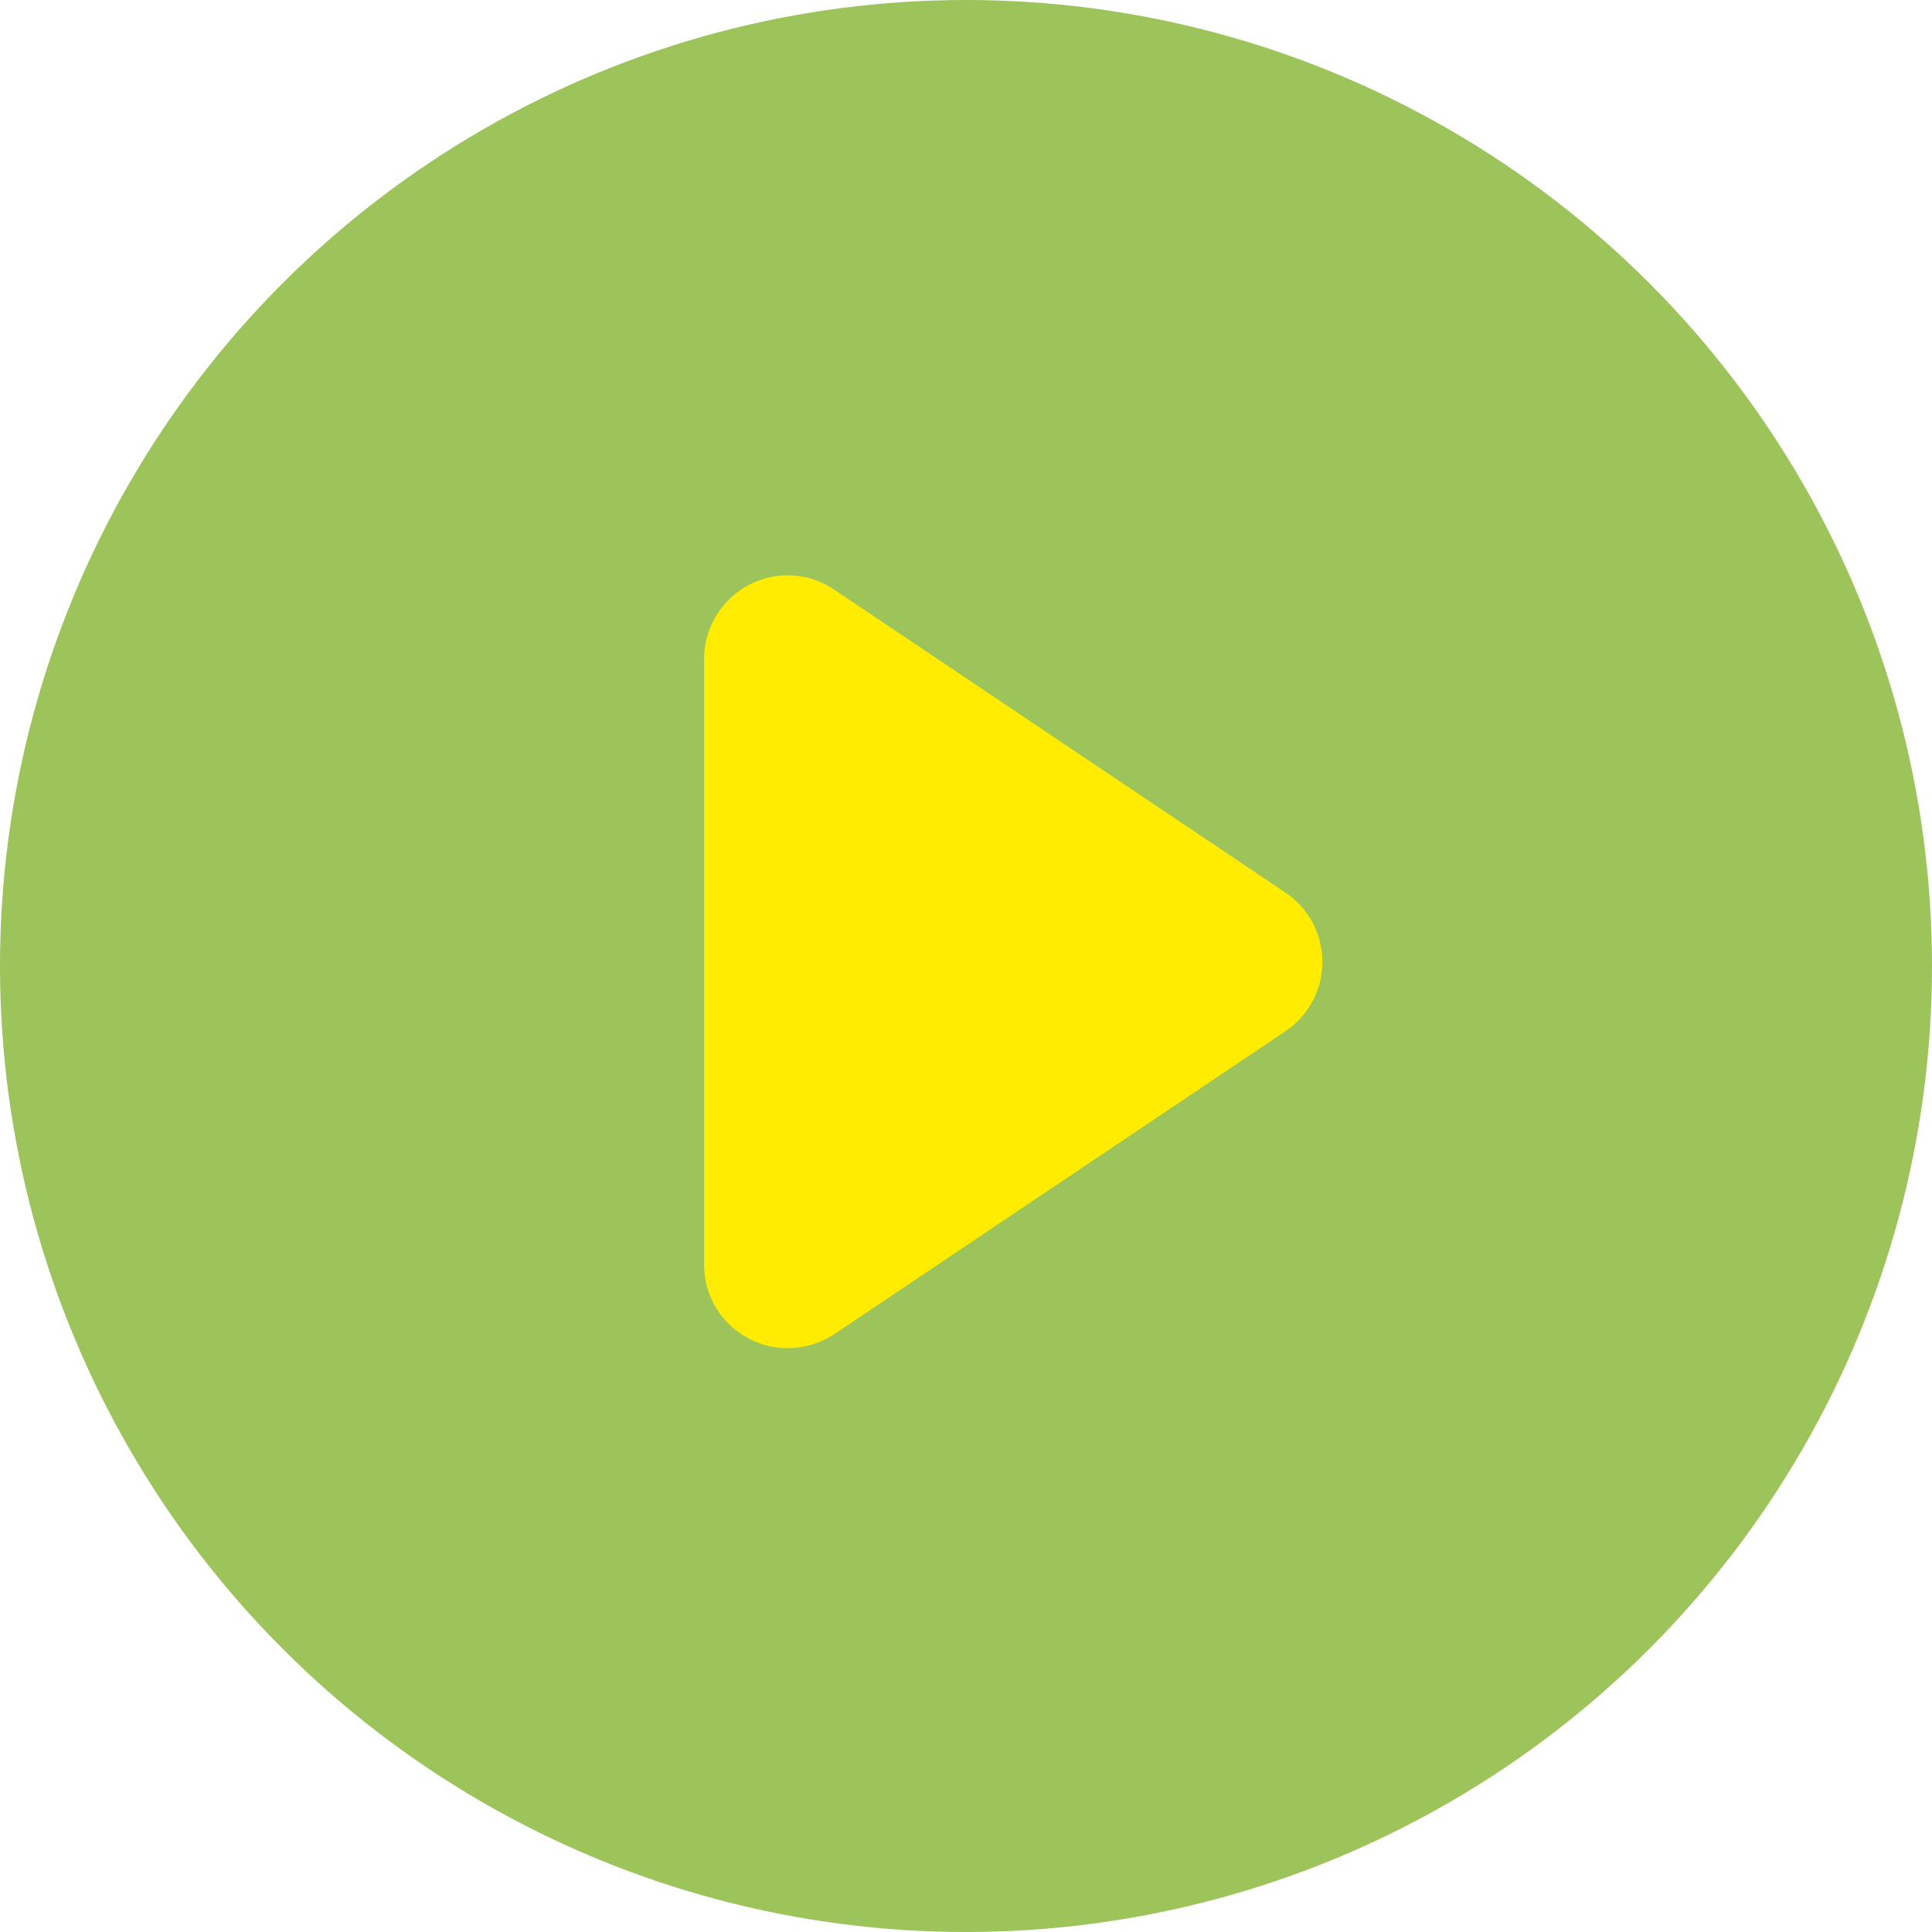
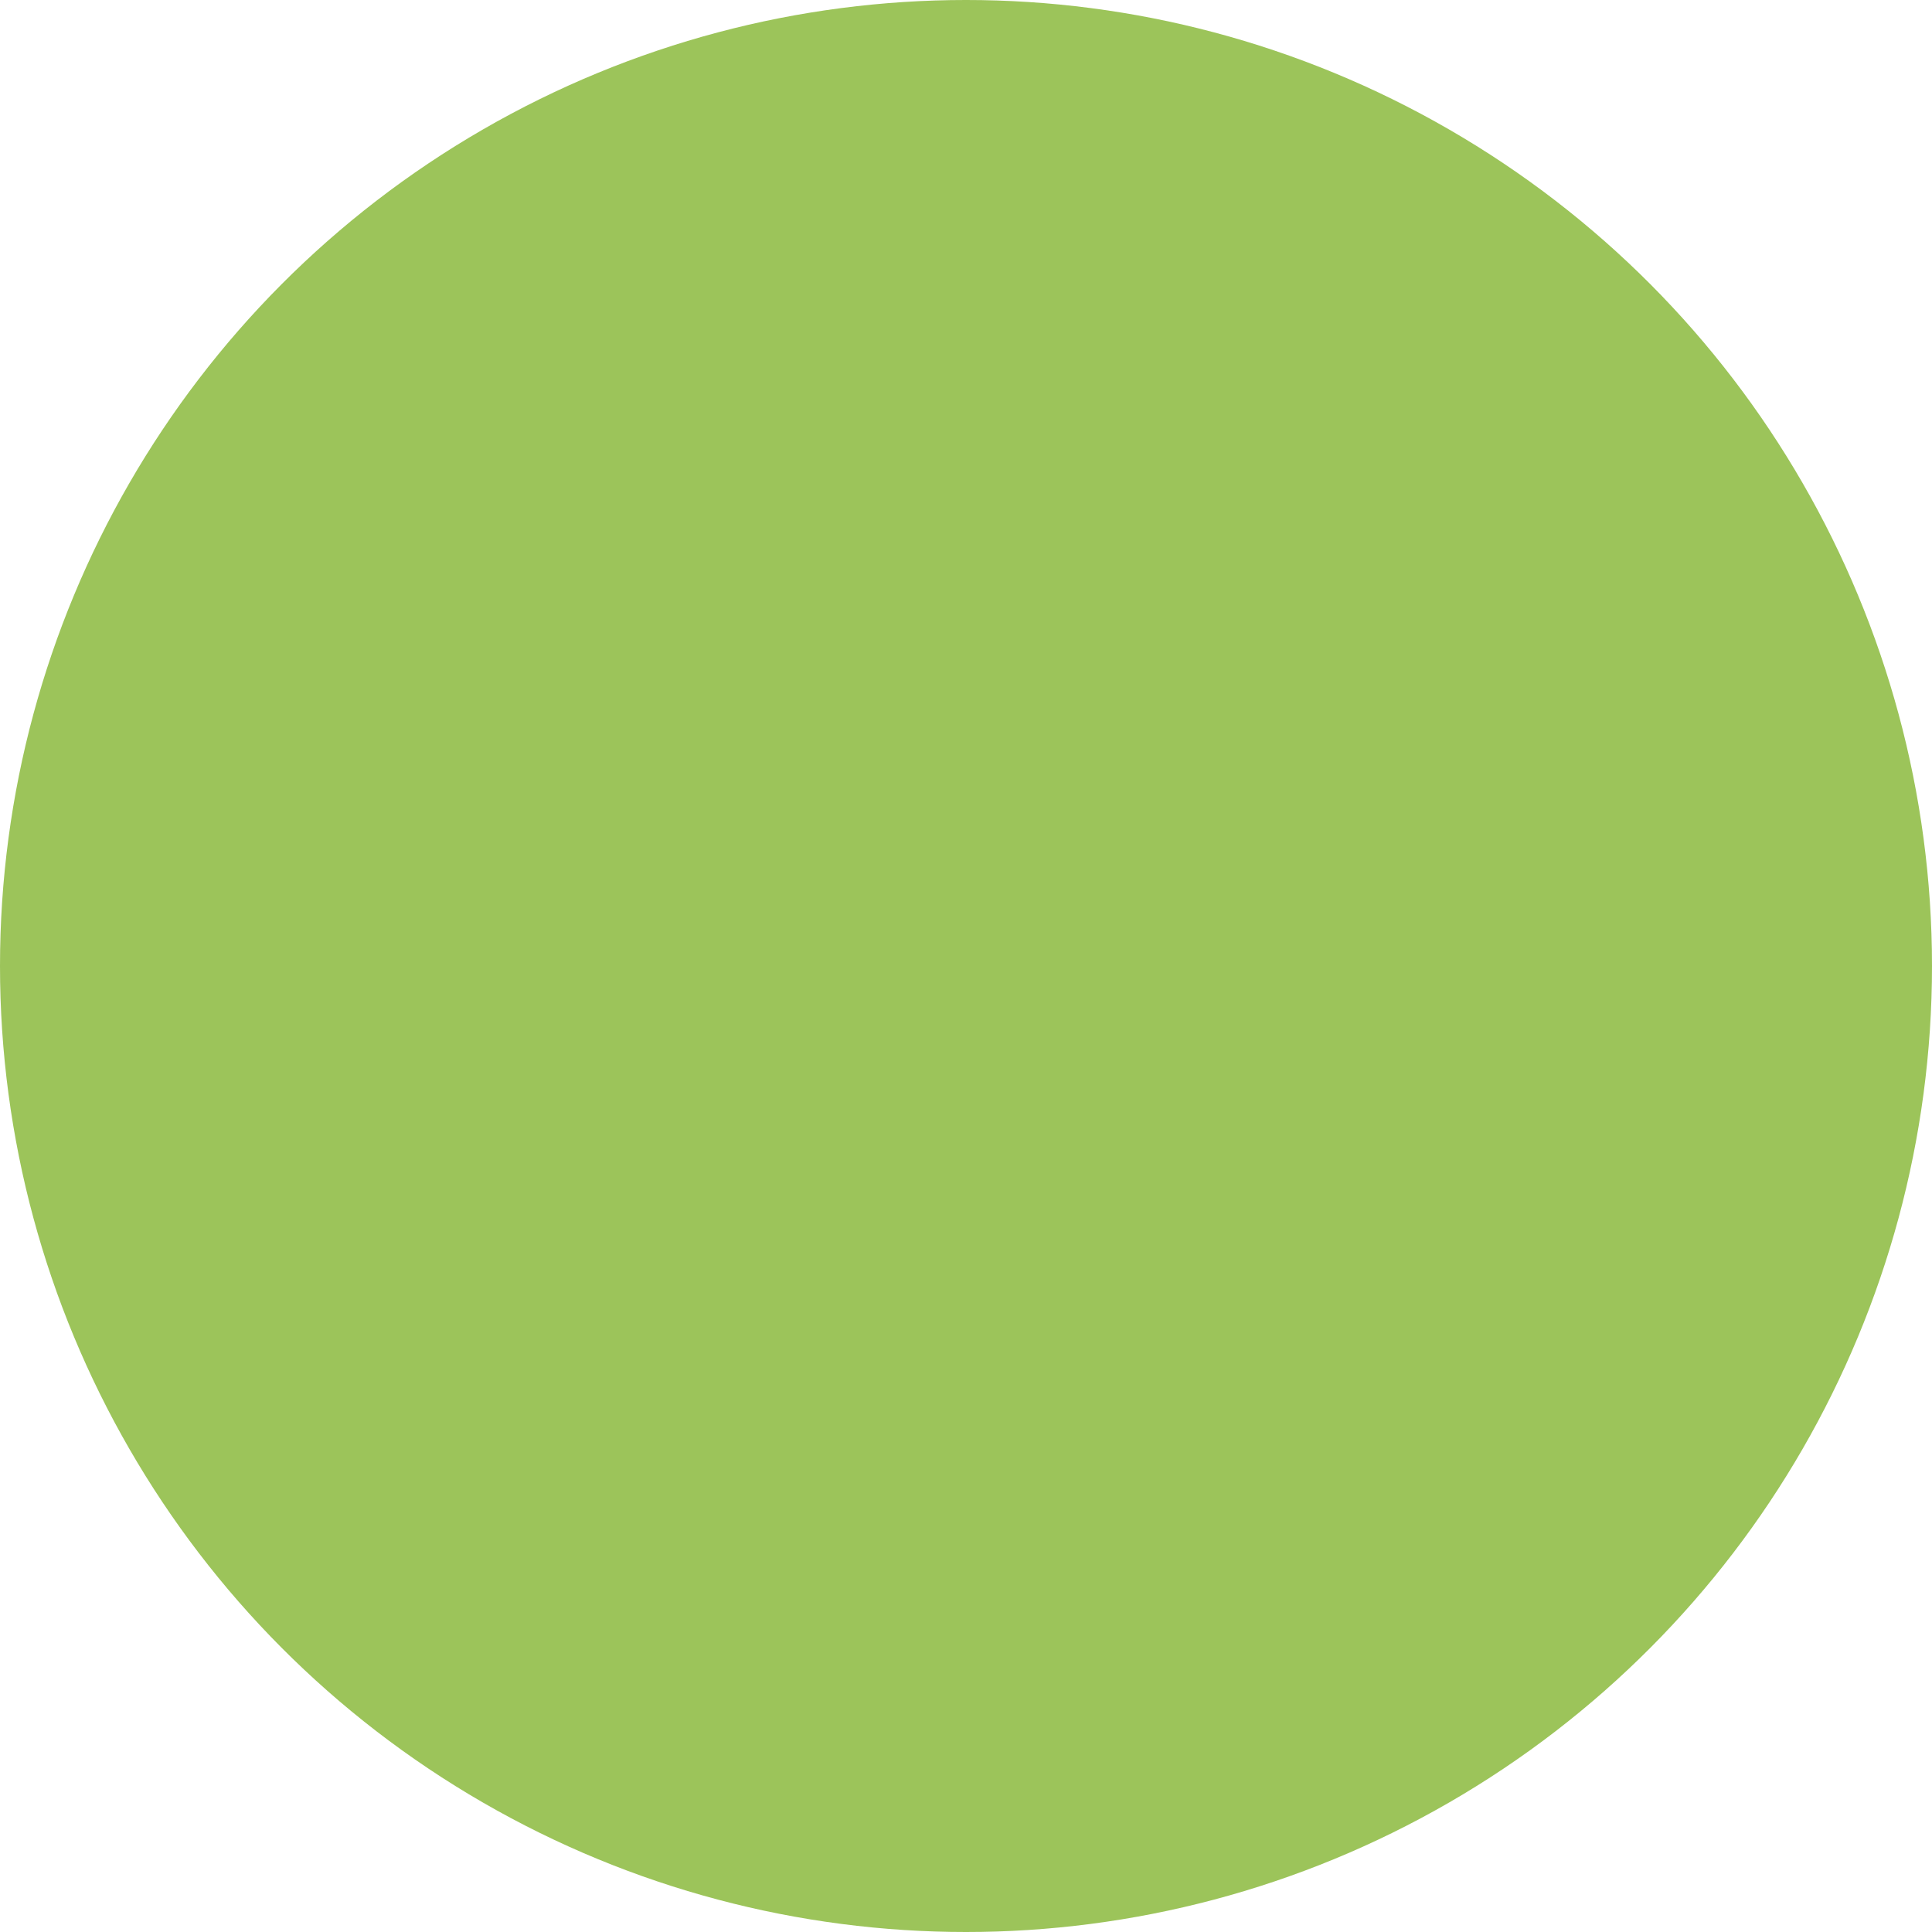
<svg xmlns="http://www.w3.org/2000/svg" id="進む" width="45" height="45" viewBox="0 0 45 45">
  <defs>
    <style>
      .cls-1 {
        fill: #9cc45a;
      }

      .cls-2 {
        fill: #ffec00;
        fill-rule: evenodd;
      }
    </style>
  </defs>
  <circle id="楕円形_654" data-name="楕円形 654" class="cls-1" cx="22.5" cy="22.5" r="22.5" />
-   <path id="シェイプ_14" data-name="シェイプ 14" class="cls-2" d="M1691.94,8506.02l-10.5,7.05a1.963,1.963,0,0,1-1.09.33,1.875,1.875,0,0,1-.92-0.23,1.932,1.932,0,0,1-1.03-1.71v-14.11a1.959,1.959,0,0,1,1.03-1.72,1.939,1.939,0,0,1,2.01.11l10.5,7.05A1.946,1.946,0,0,1,1691.94,8506.02Z" transform="translate(-1662 -8482)" />
</svg>